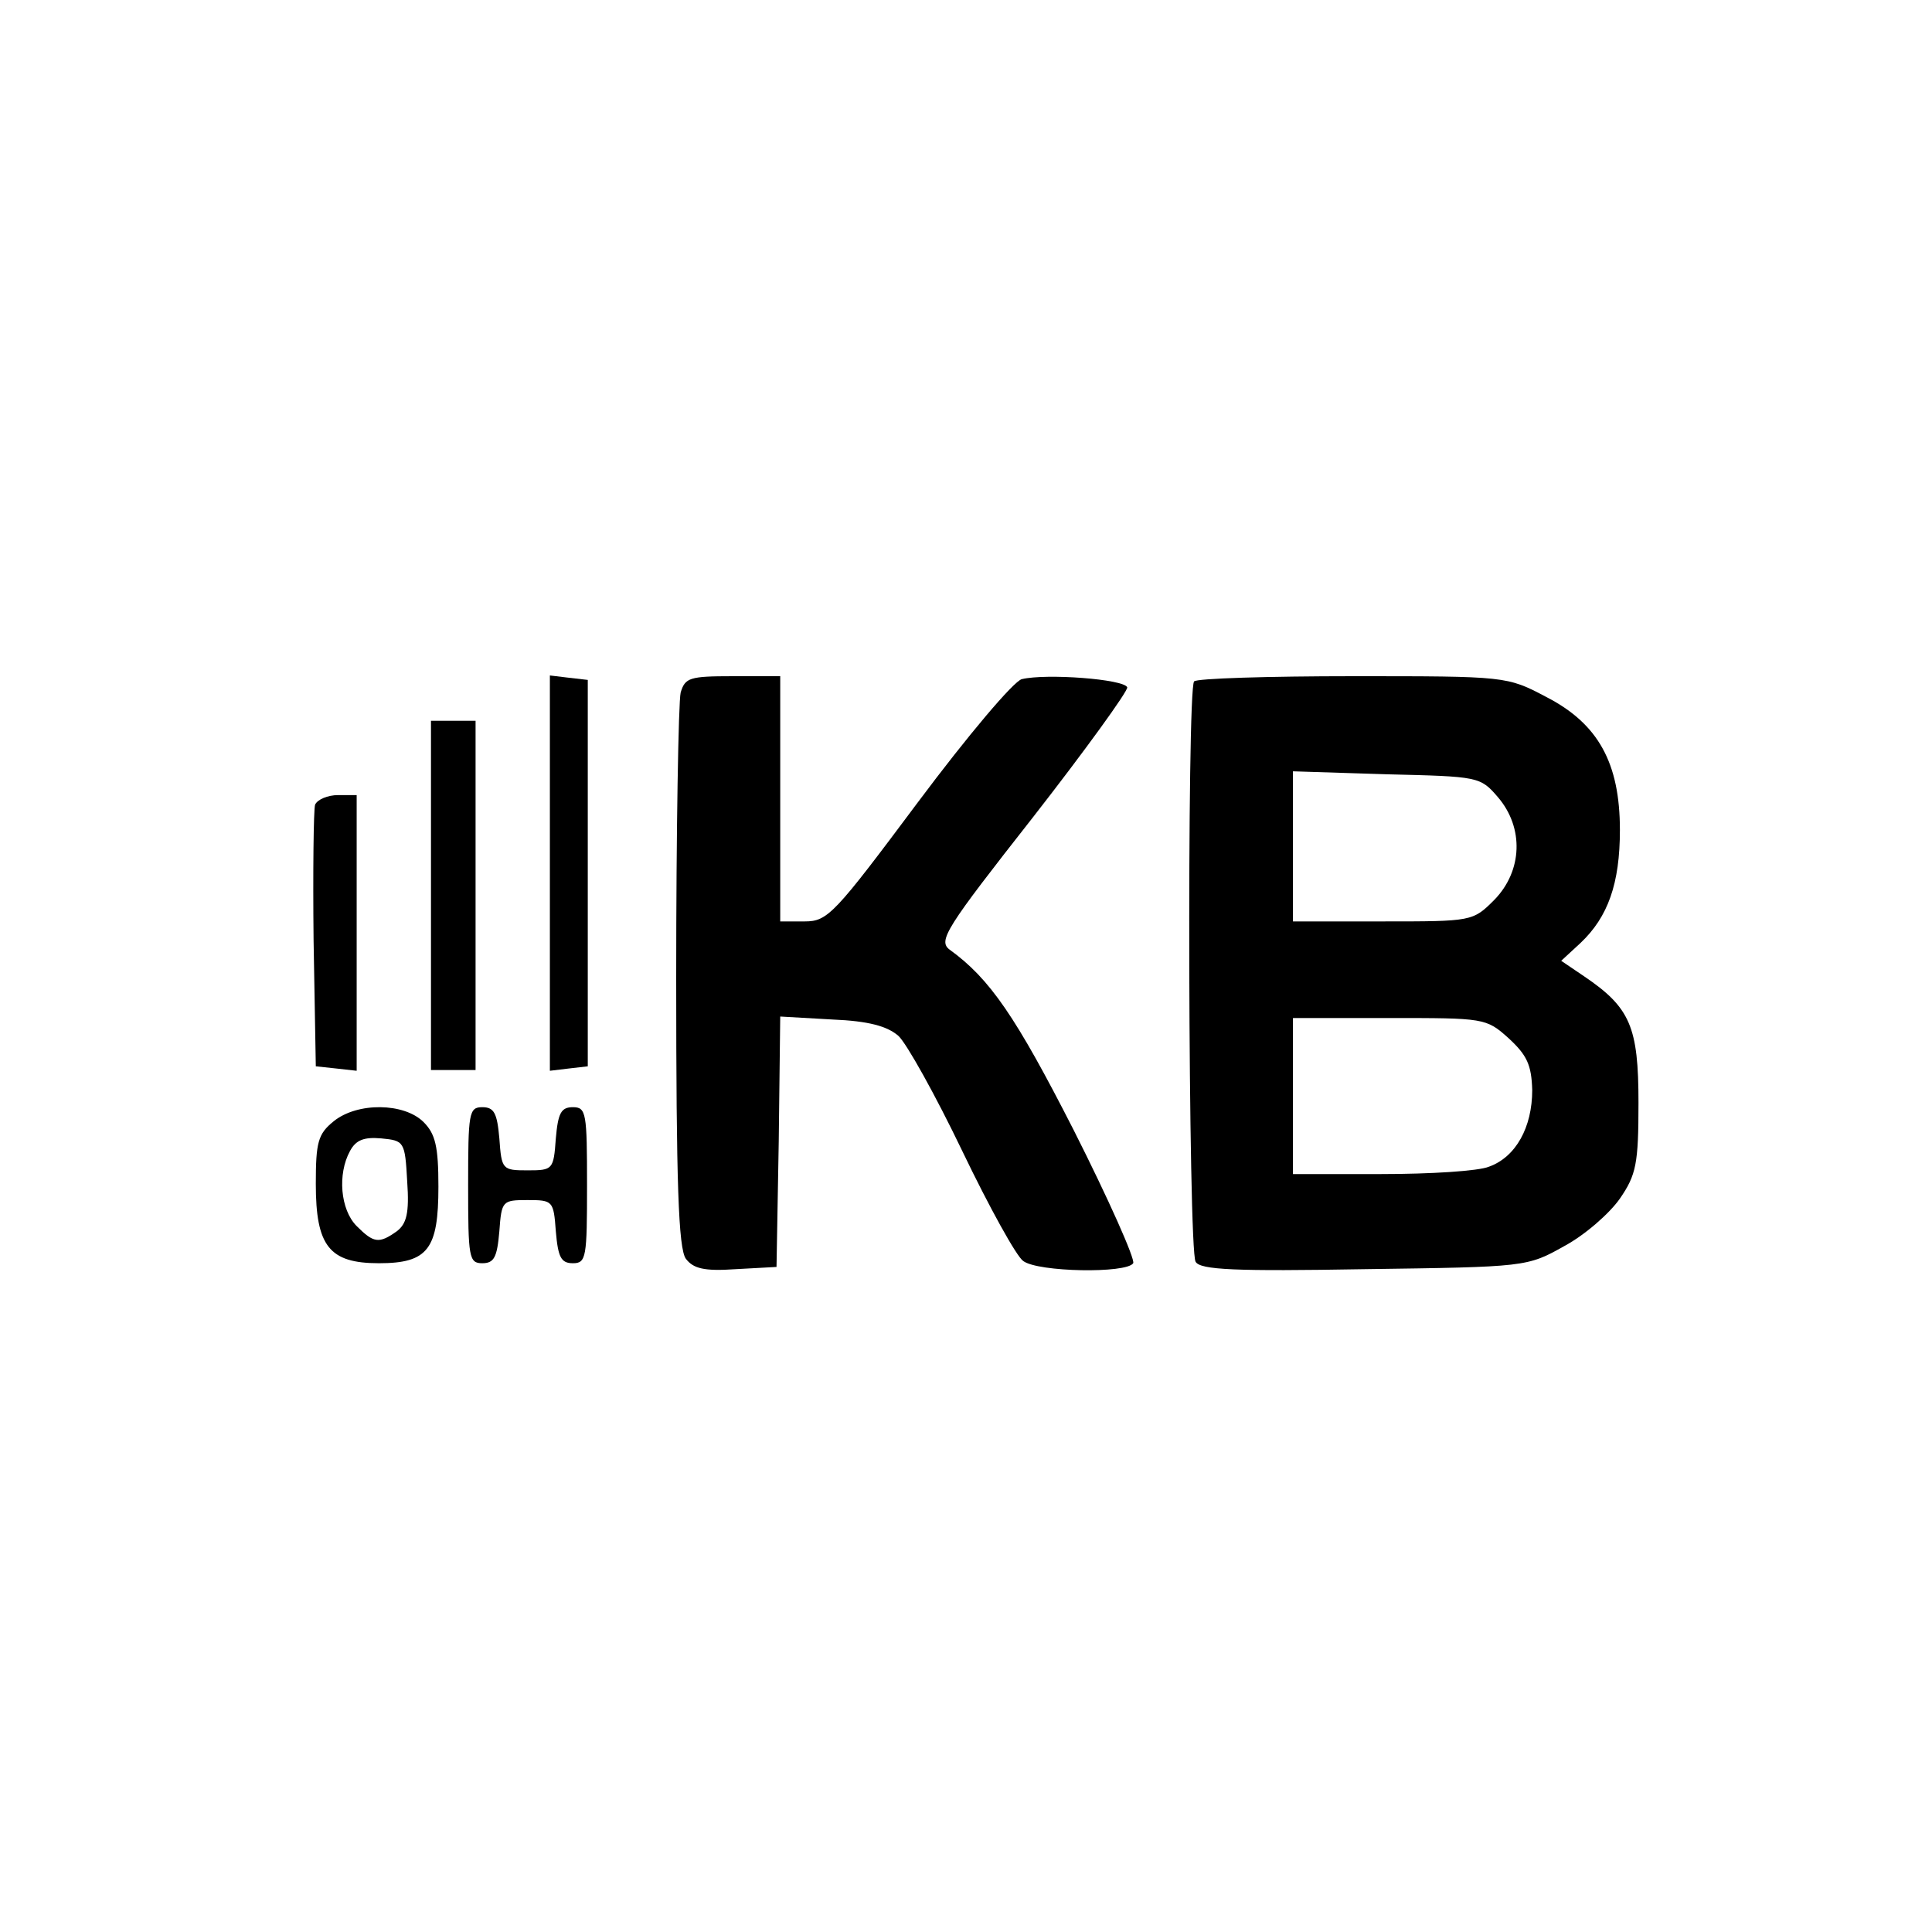
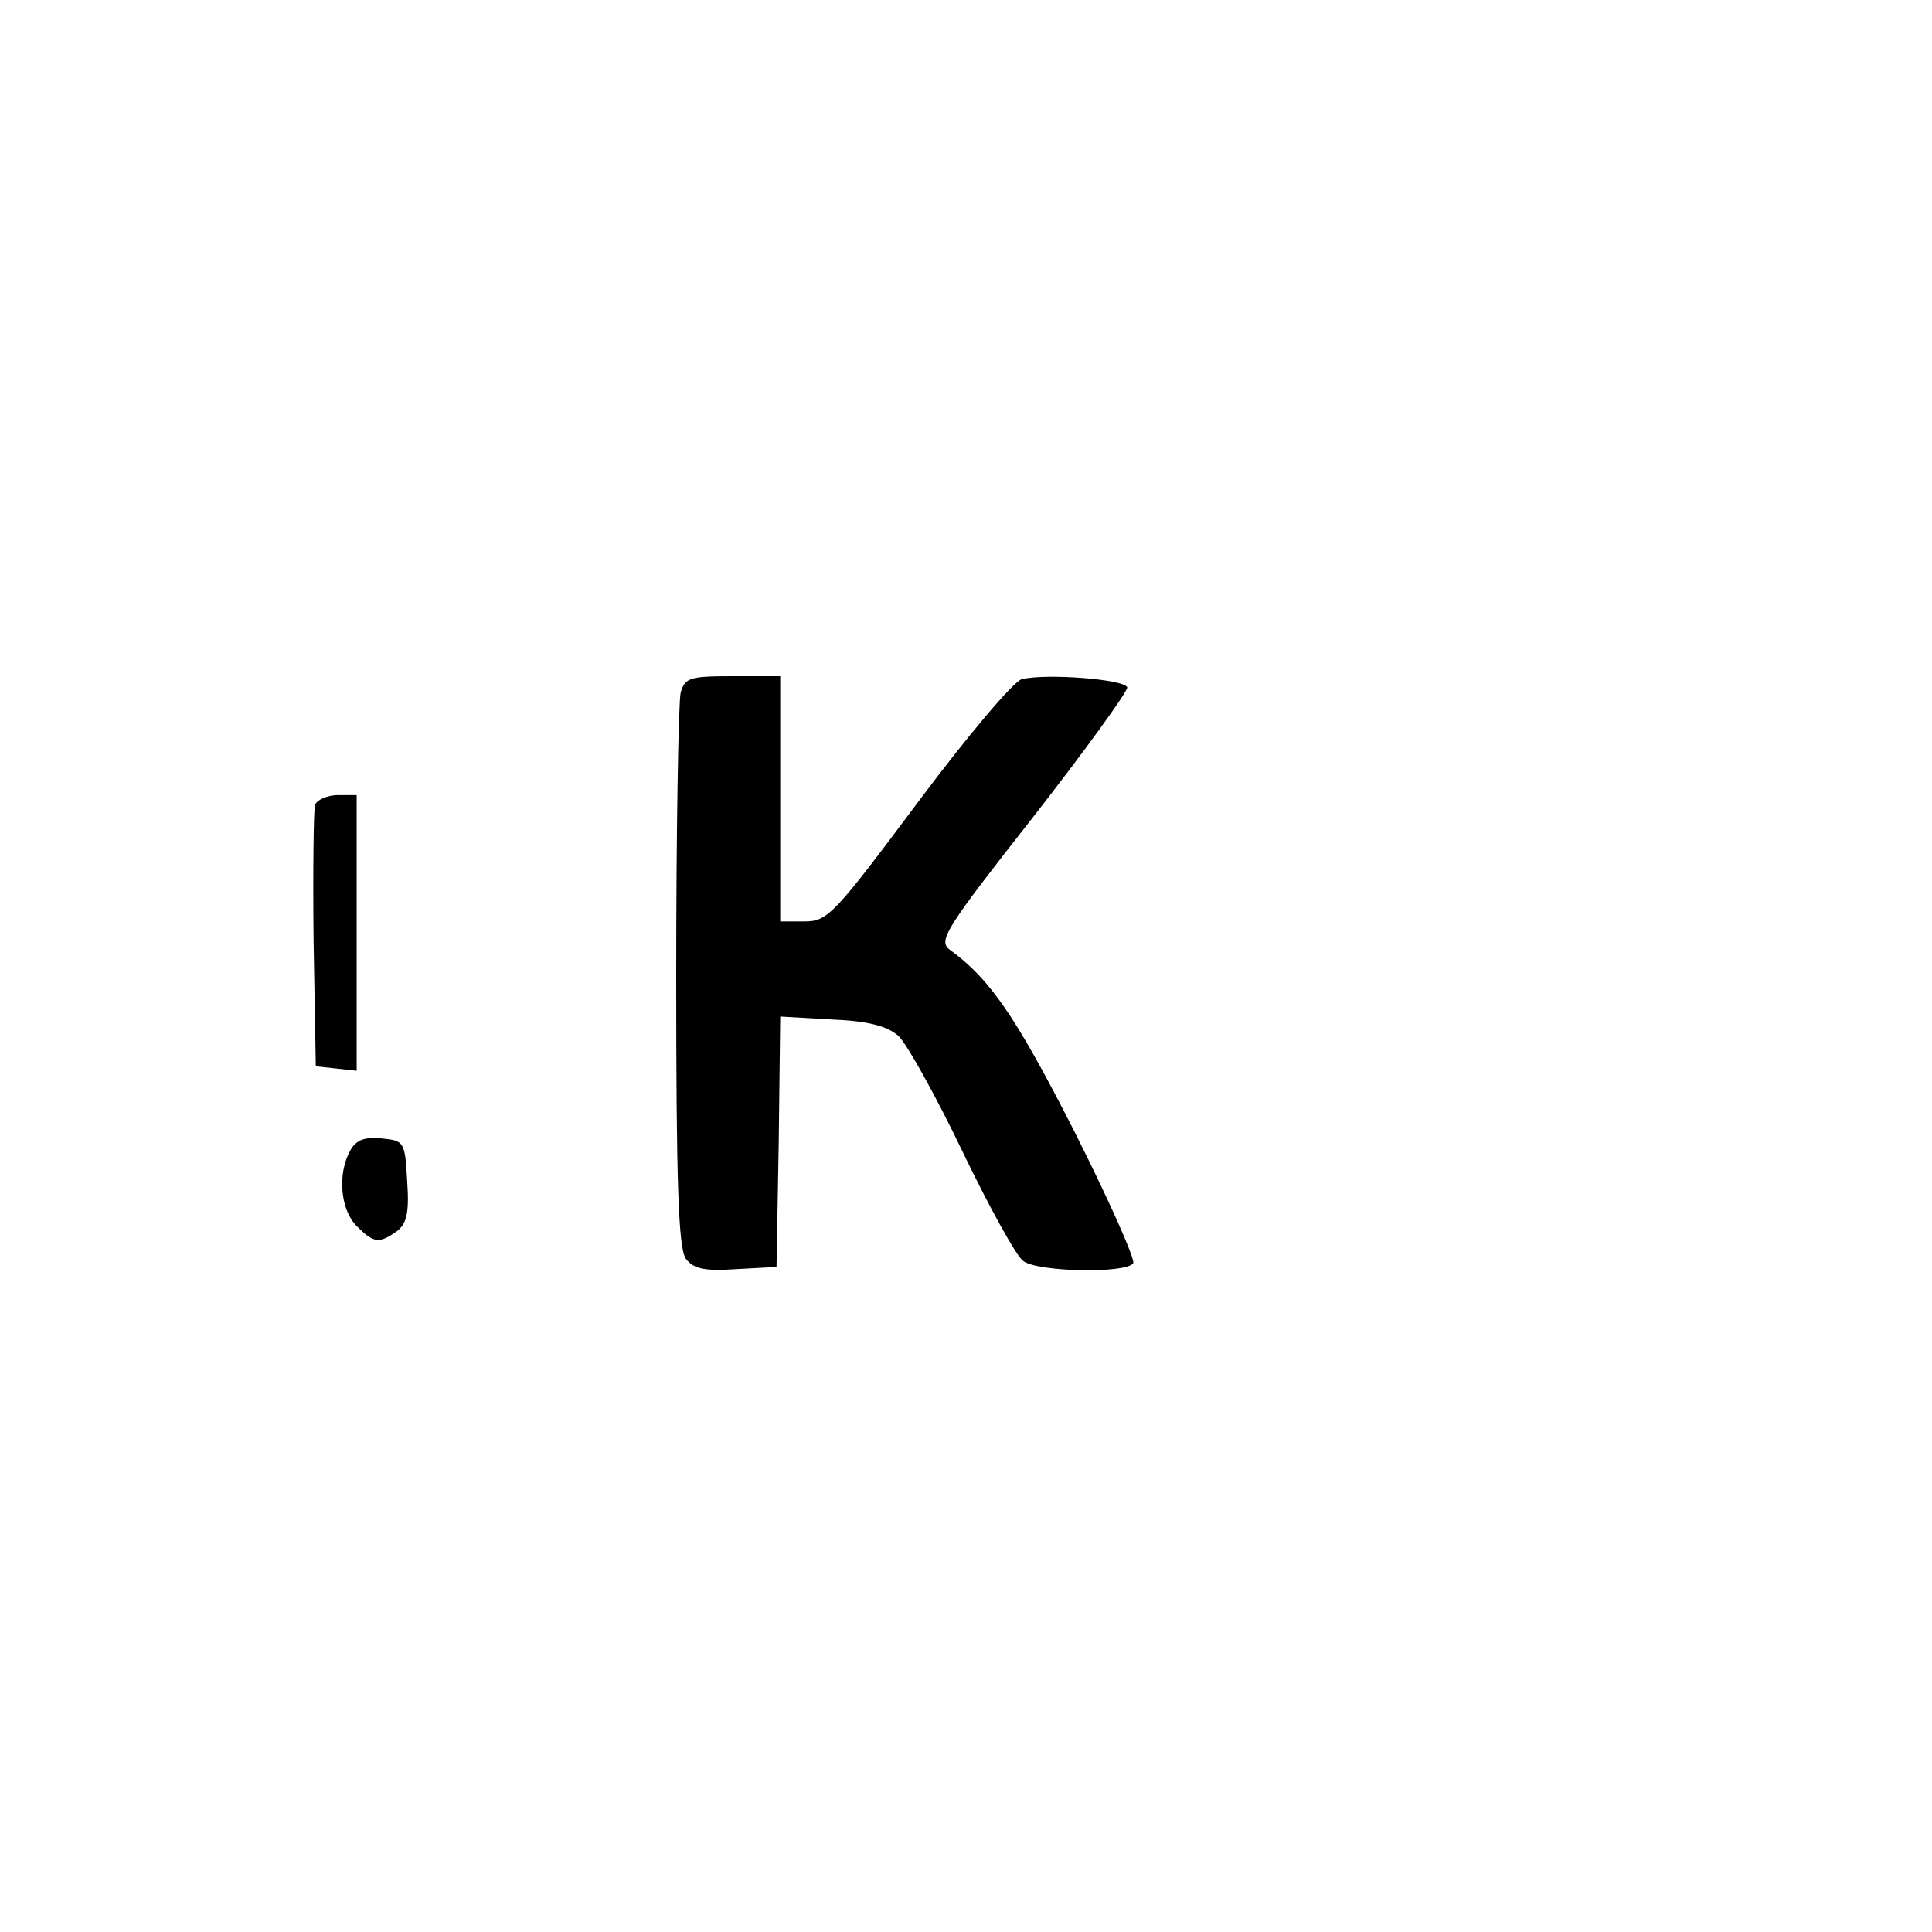
<svg xmlns="http://www.w3.org/2000/svg" version="1.0" width="260pt" height="260pt" viewBox="0 0 260 260" preserveAspectRatio="xMidYMid meet">
  <g transform="translate(0,260) scale(0.1,-0.1)" fill="#000000" stroke="none">
-     <path d="M740 1425 l0 -266 25 3 26 3 0 260 0 260 -26 3 -25 3 0 -266z" />
    <path d="M916 1668 c-3 -13 -6 -185 -6 -384 0 -277 3 -364 13 -378 10 -13 24 -17 67 -14 l55 3 3 169 2 168 70 -4 c49 -2 74 -9 89 -22 11 -10 50 -80 86 -155 36 -75 73 -142 82 -148 20 -15 139 -17 148 -3 3 5 -33 86 -80 179 -78 153 -113 204 -167 243 -16 12 -5 29 112 178 71 91 128 170 127 175 -4 11 -109 19 -142 11 -11 -3 -72 -75 -140 -166 -112 -150 -121 -160 -152 -160 l-33 0 0 165 0 165 -64 0 c-58 0 -64 -2 -70 -22z" />
-     <path d="M1607 1683 c-10 -9 -8 -766 2 -781 6 -11 54 -13 227 -10 218 3 219 3 269 31 28 15 61 44 75 64 22 32 25 47 25 129 0 102 -11 128 -73 170 l-31 21 26 24 c37 35 53 80 53 152 0 90 -29 143 -99 179 -53 28 -54 28 -260 28 -114 0 -211 -3 -214 -7z m409 -156 c35 -41 33 -99 -5 -138 -29 -29 -30 -29 -150 -29 l-121 0 0 101 0 101 126 -4 c124 -3 126 -3 150 -31z m14 -324 c25 -23 31 -36 32 -70 0 -50 -22 -90 -58 -103 -14 -6 -79 -10 -145 -10 l-119 0 0 105 0 105 130 0 c127 0 130 0 160 -27z" />
-     <path d="M580 1395 l0 -235 30 0 30 0 0 235 0 235 -30 0 -30 0 0 -235z" />
    <path d="M424 1517 c-2 -7 -3 -89 -2 -182 l3 -170 28 -3 27 -3 0 185 0 186 -25 0 c-14 0 -28 -6 -31 -13z" />
-     <path d="M449 1091 c-21 -17 -24 -28 -24 -84 0 -84 18 -107 85 -107 66 0 80 19 80 103 0 54 -4 71 -20 87 -26 26 -89 27 -121 1z m99 -81 c3 -43 -1 -57 -14 -67 -24 -17 -31 -16 -54 7 -22 22 -26 70 -9 101 8 15 19 19 42 17 31 -3 32 -4 35 -58z" />
-     <path d="M630 1005 c0 -97 1 -105 19 -105 16 0 20 8 23 43 3 41 4 42 38 42 34 0 35 -1 38 -42 3 -35 7 -43 23 -43 18 0 19 8 19 105 0 97 -1 105 -19 105 -16 0 -20 -8 -23 -42 -3 -42 -4 -43 -38 -43 -34 0 -35 1 -38 43 -3 34 -7 42 -23 42 -18 0 -19 -8 -19 -105z" />
+     <path d="M449 1091 z m99 -81 c3 -43 -1 -57 -14 -67 -24 -17 -31 -16 -54 7 -22 22 -26 70 -9 101 8 15 19 19 42 17 31 -3 32 -4 35 -58z" />
  </g>
</svg>